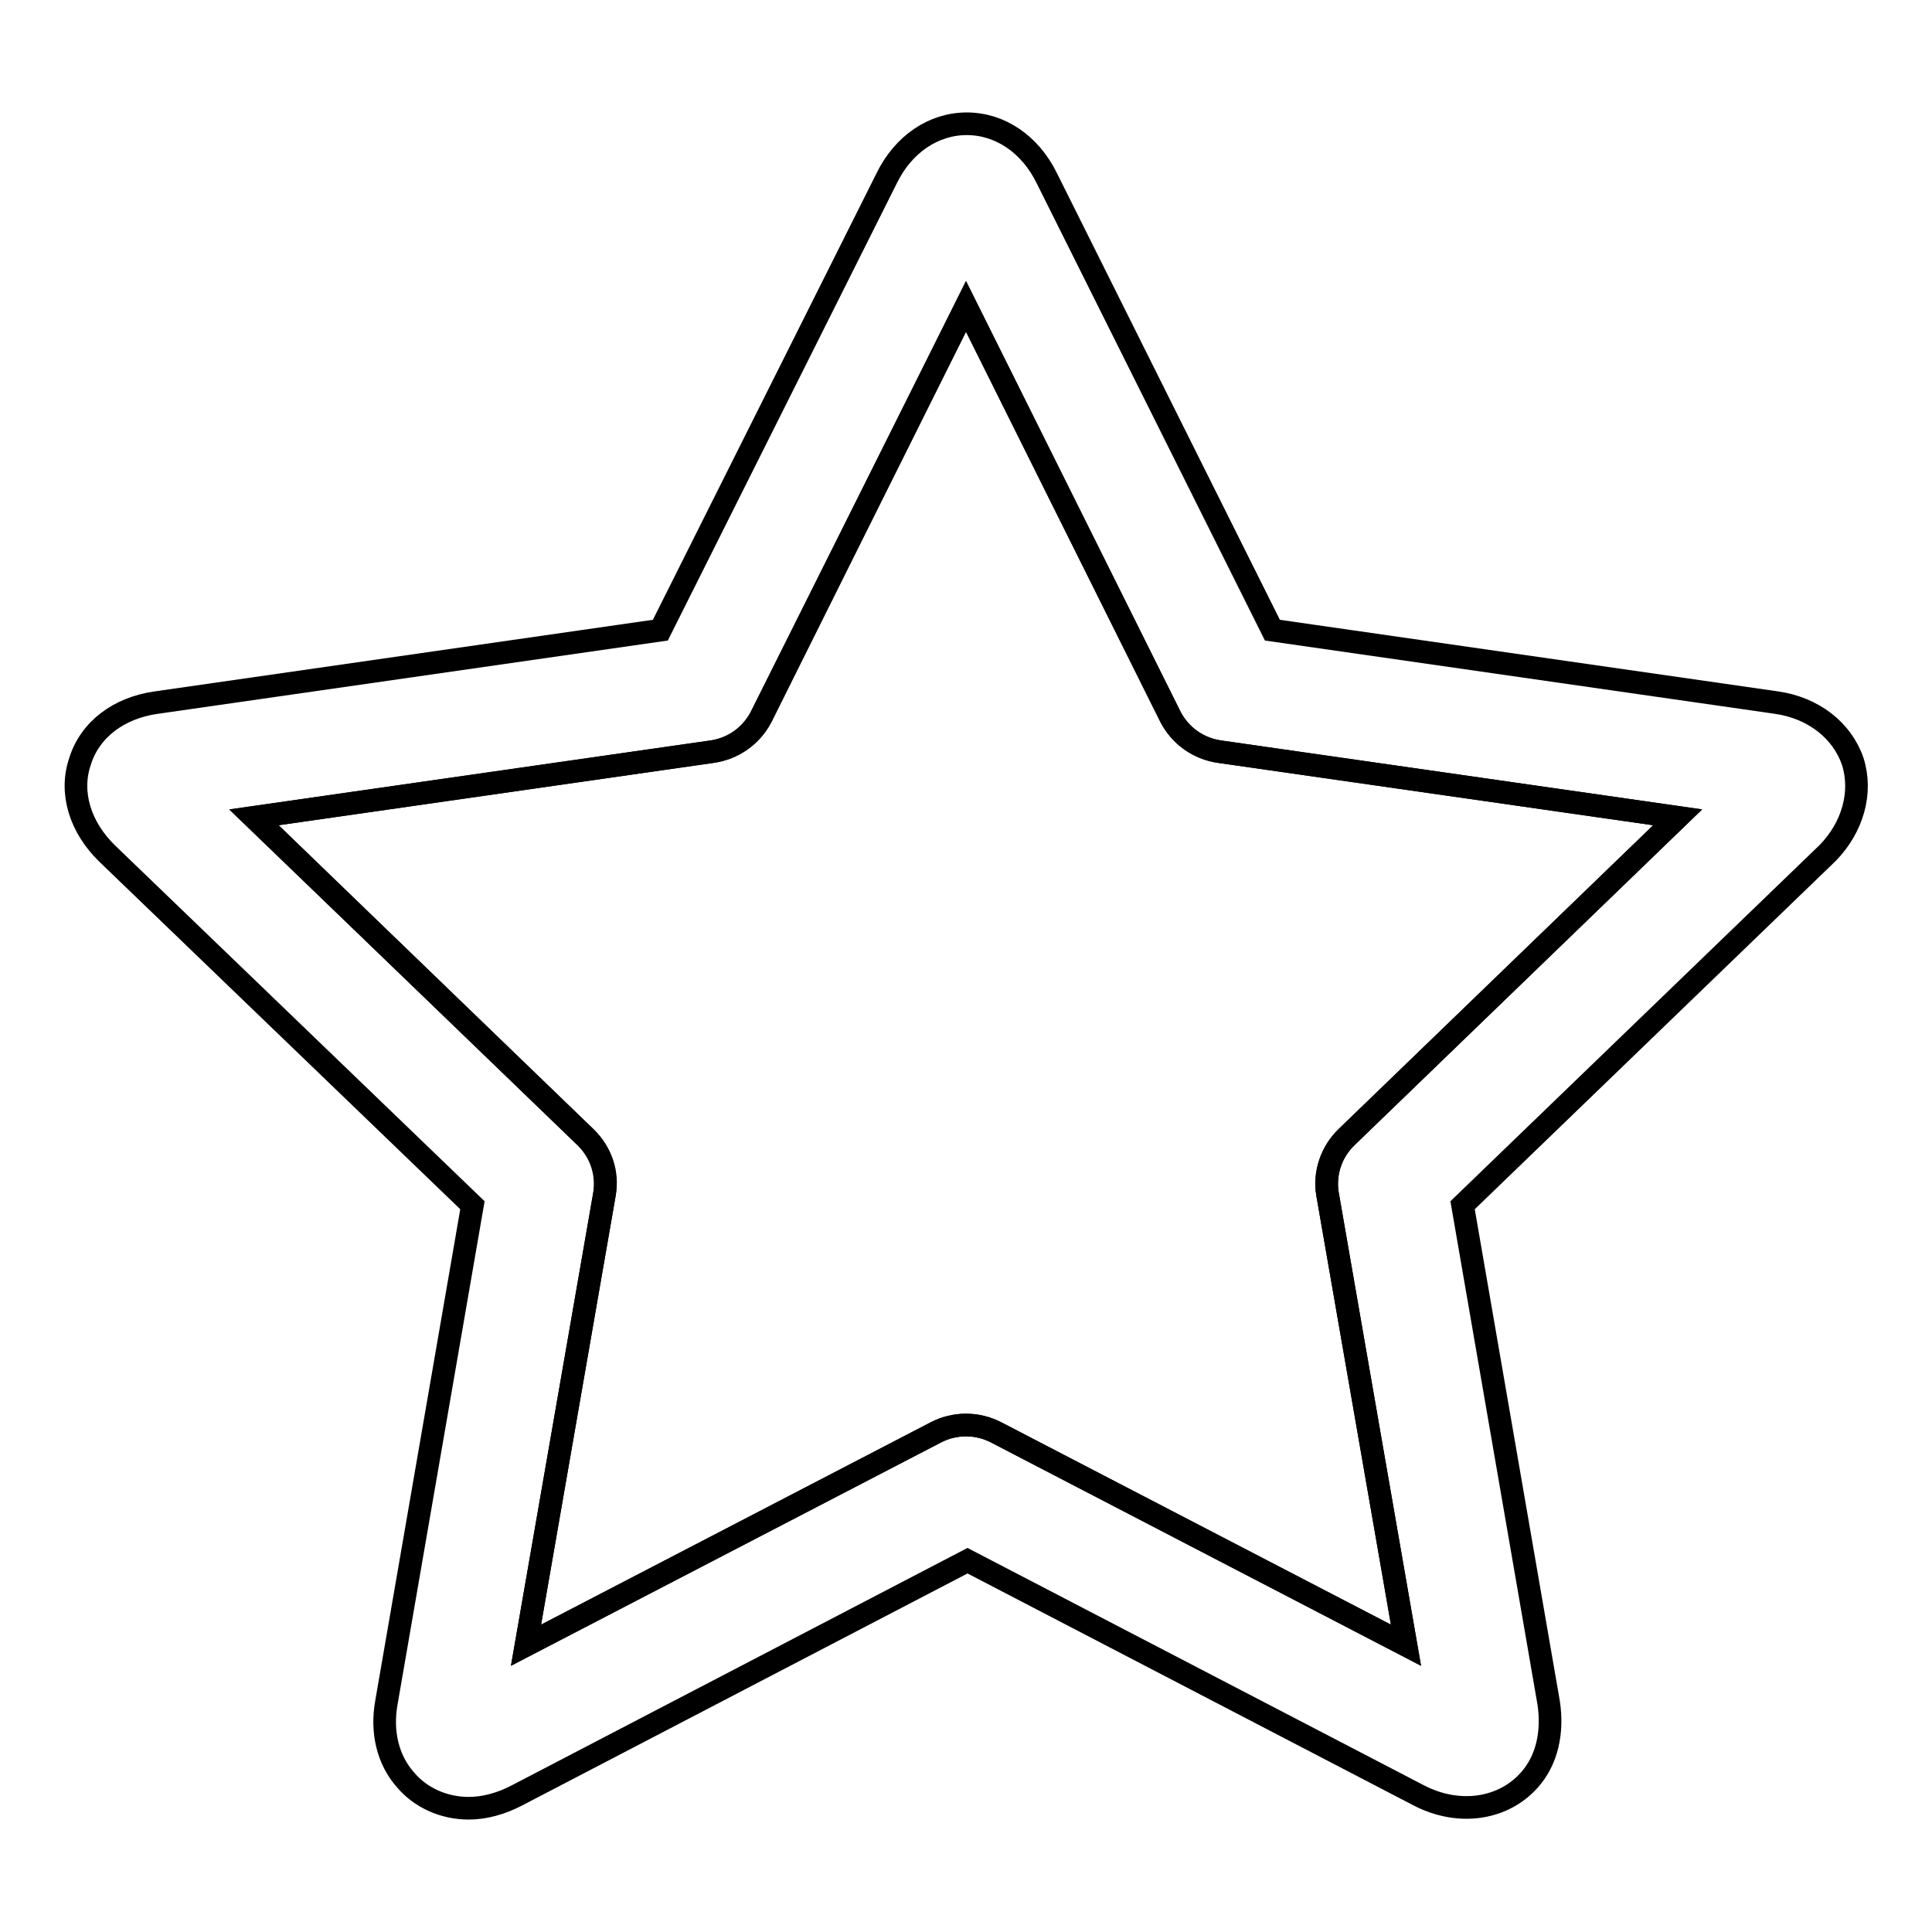
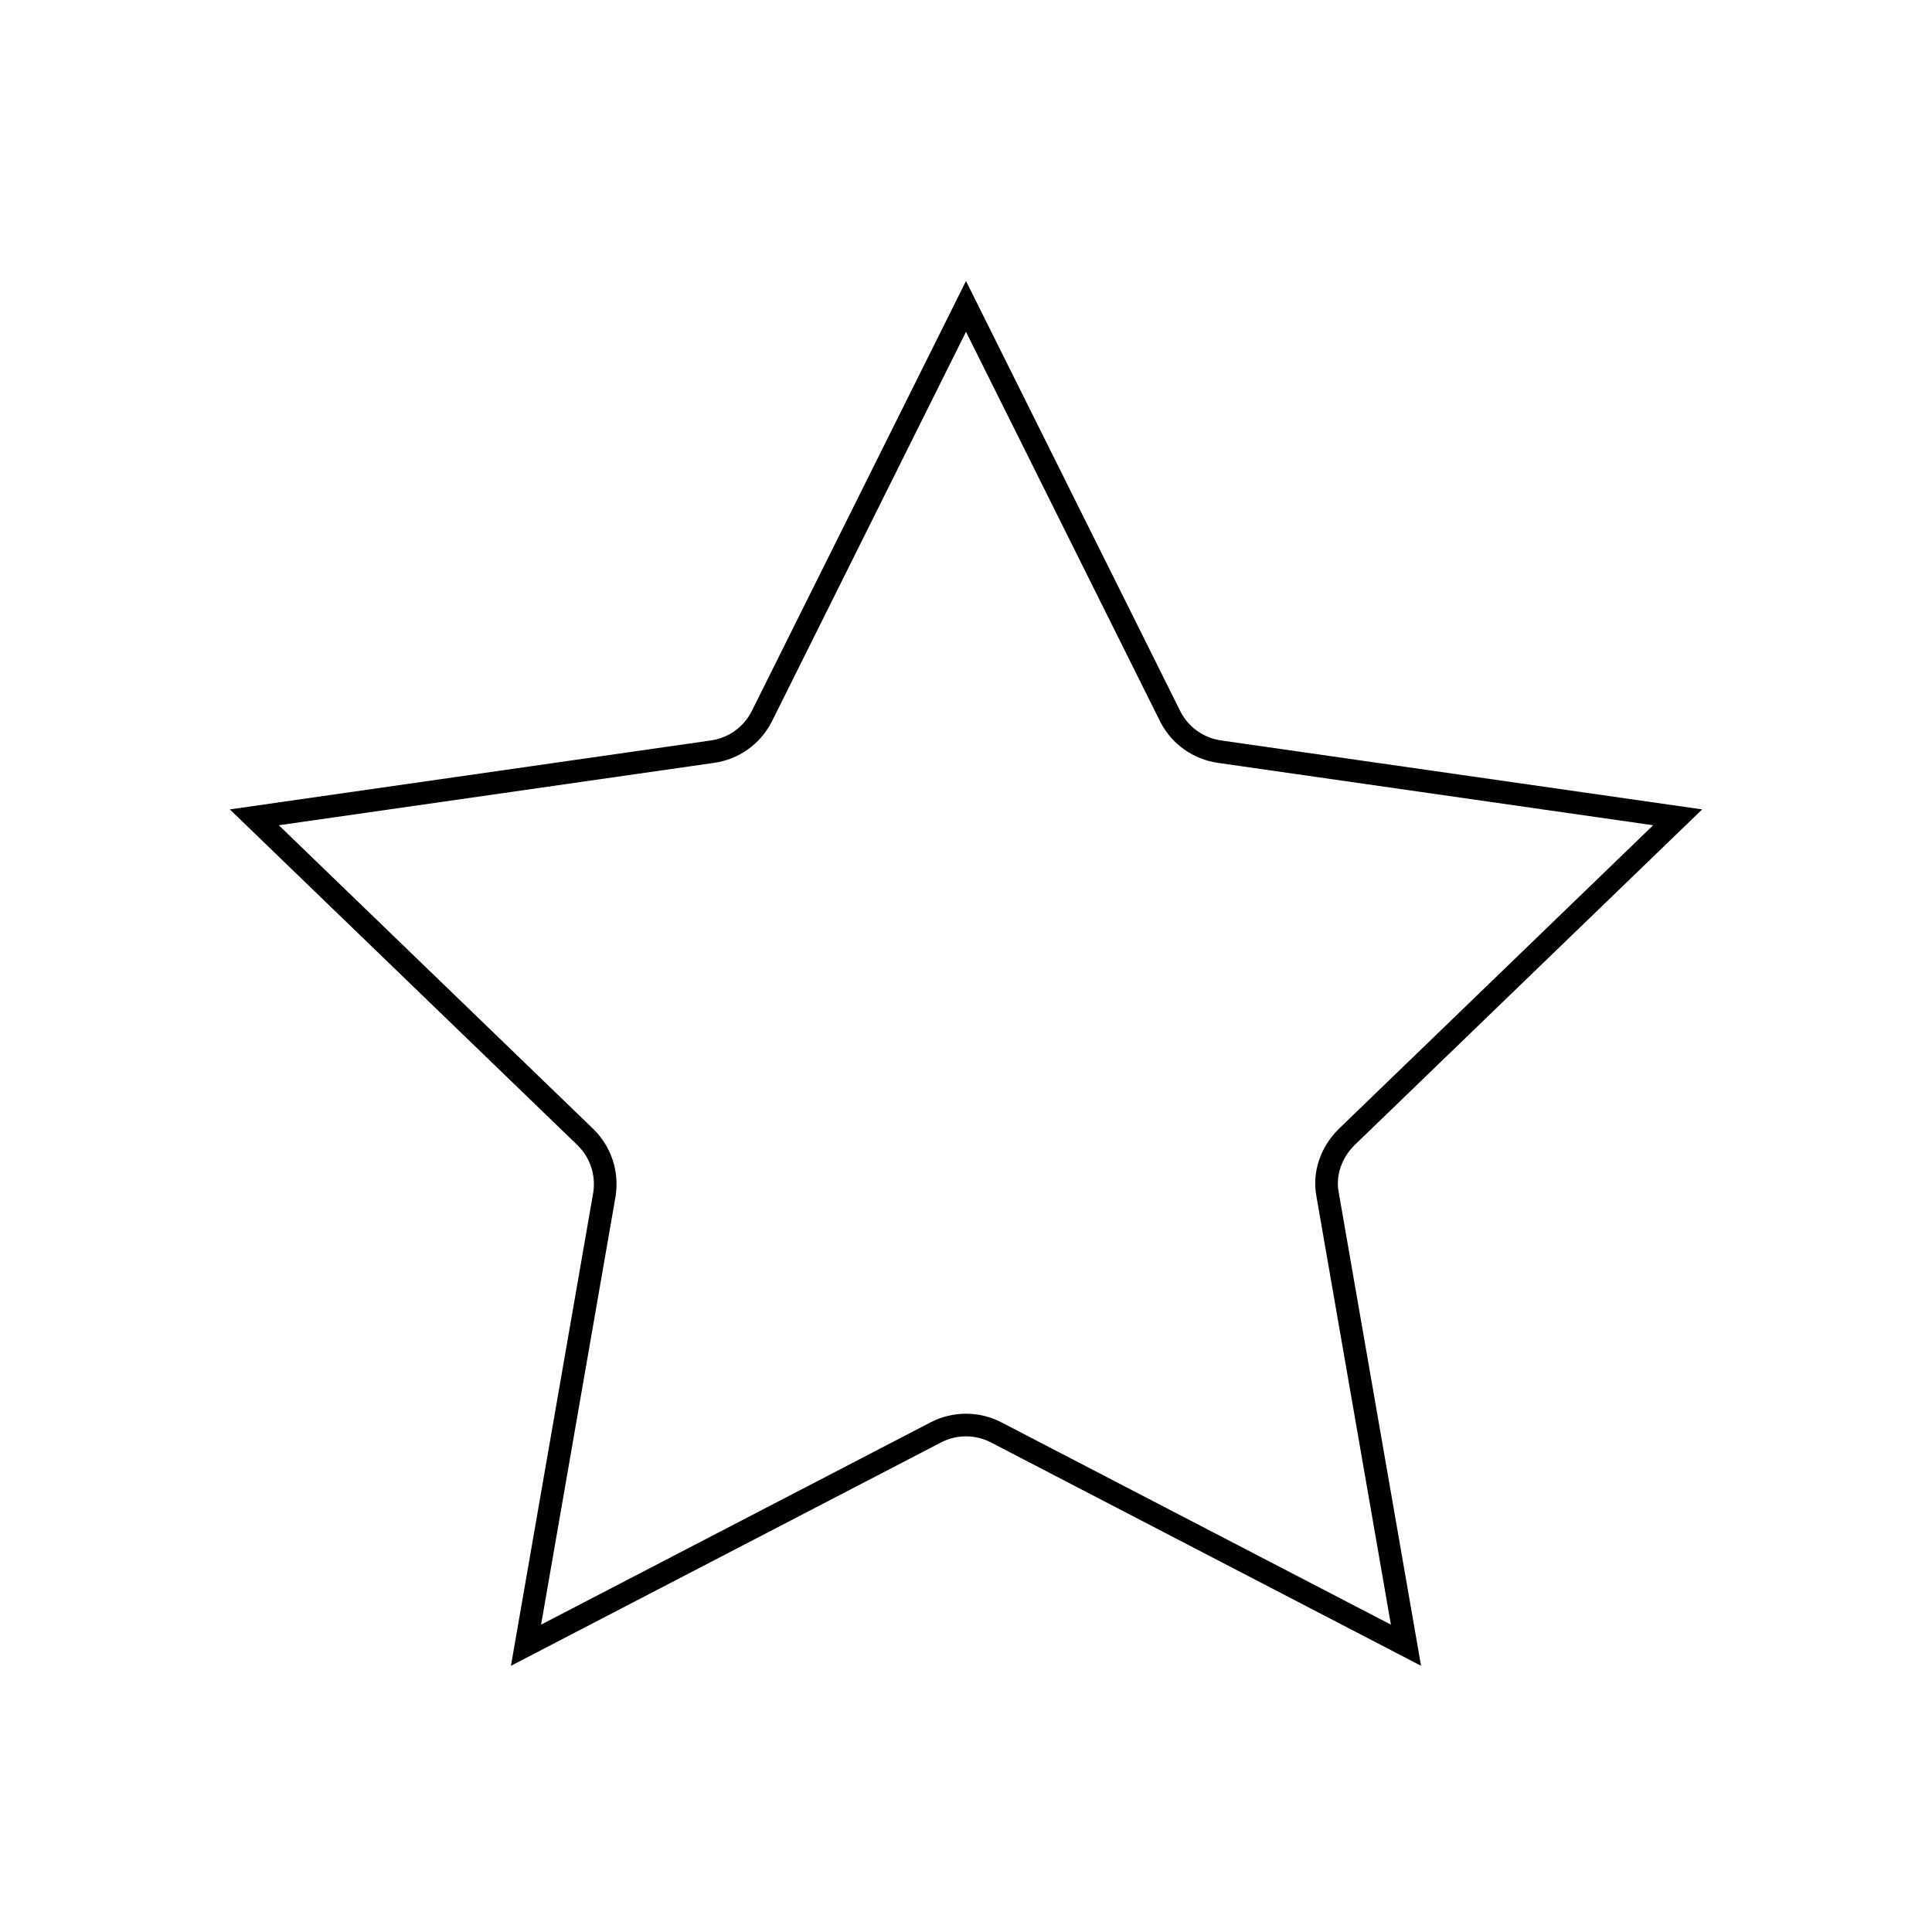
<svg xmlns="http://www.w3.org/2000/svg" version="1.1" x="0px" y="0px" viewBox="0 0 256 256" enable-background="new 0 0 256 256" xml:space="preserve">
  <g>
    <g>
      <path stroke-width="3" fill-opacity="0" stroke="#000000" d="M155.1,95L128,40.6L100.9,95c-1.3,2.5-3.7,4.2-6.5,4.6l-60.7,8.7l43.9,42.4c2,2,2.9,4.7,2.5,7.5L69.7,218l54.3-28.2c2.5-1.3,5.5-1.3,8,0l54.3,28.2l-10.4-59.8c-0.5-2.7,0.5-5.5,2.5-7.5l43.9-42.4l-60.7-8.7C158.8,99.2,156.4,97.5,155.1,95z" />
-       <path stroke-width="3" fill-opacity="0" stroke="#000000" d="M245.5,100.9c-1.4-4.1-5.2-7.1-10.1-7.8l-66.8-9.6l-29.9-59.9c-2.2-4.5-6.2-7.2-10.6-7.2c-4.4,0-8.4,2.7-10.6,7.2L87.5,83.5l-66.8,9.6c-5,0.7-8.8,3.6-10.1,7.8c-1.4,4.1,0,8.7,3.6,12.2l48.4,46.6l-11.4,65.9c-0.7,3.9,0.2,7.6,2.5,10.2c2,2.4,5.1,3.8,8.4,3.8c2.1,0,4.3-0.6,6.4-1.7l59.7-31.1l59.8,31.1c5.4,2.8,11.3,1.8,14.7-2.1c2.3-2.6,3.1-6.3,2.5-10.2l-11.4-65.9l48.4-46.7C245.5,109.6,246.8,105,245.5,100.9z M178.4,150.7c-2,1.9-2.9,4.7-2.5,7.5l10.4,59.8L132,189.8c-2.5-1.3-5.5-1.3-8,0L69.7,218l10.4-59.8c0.5-2.7-0.4-5.5-2.5-7.5l-44-42.4l60.7-8.7c2.8-0.4,5.2-2.1,6.5-4.6L128,40.6L155.1,95c1.3,2.5,3.7,4.2,6.5,4.6l60.7,8.7L178.4,150.7z" />
    </g>
  </g>
</svg>